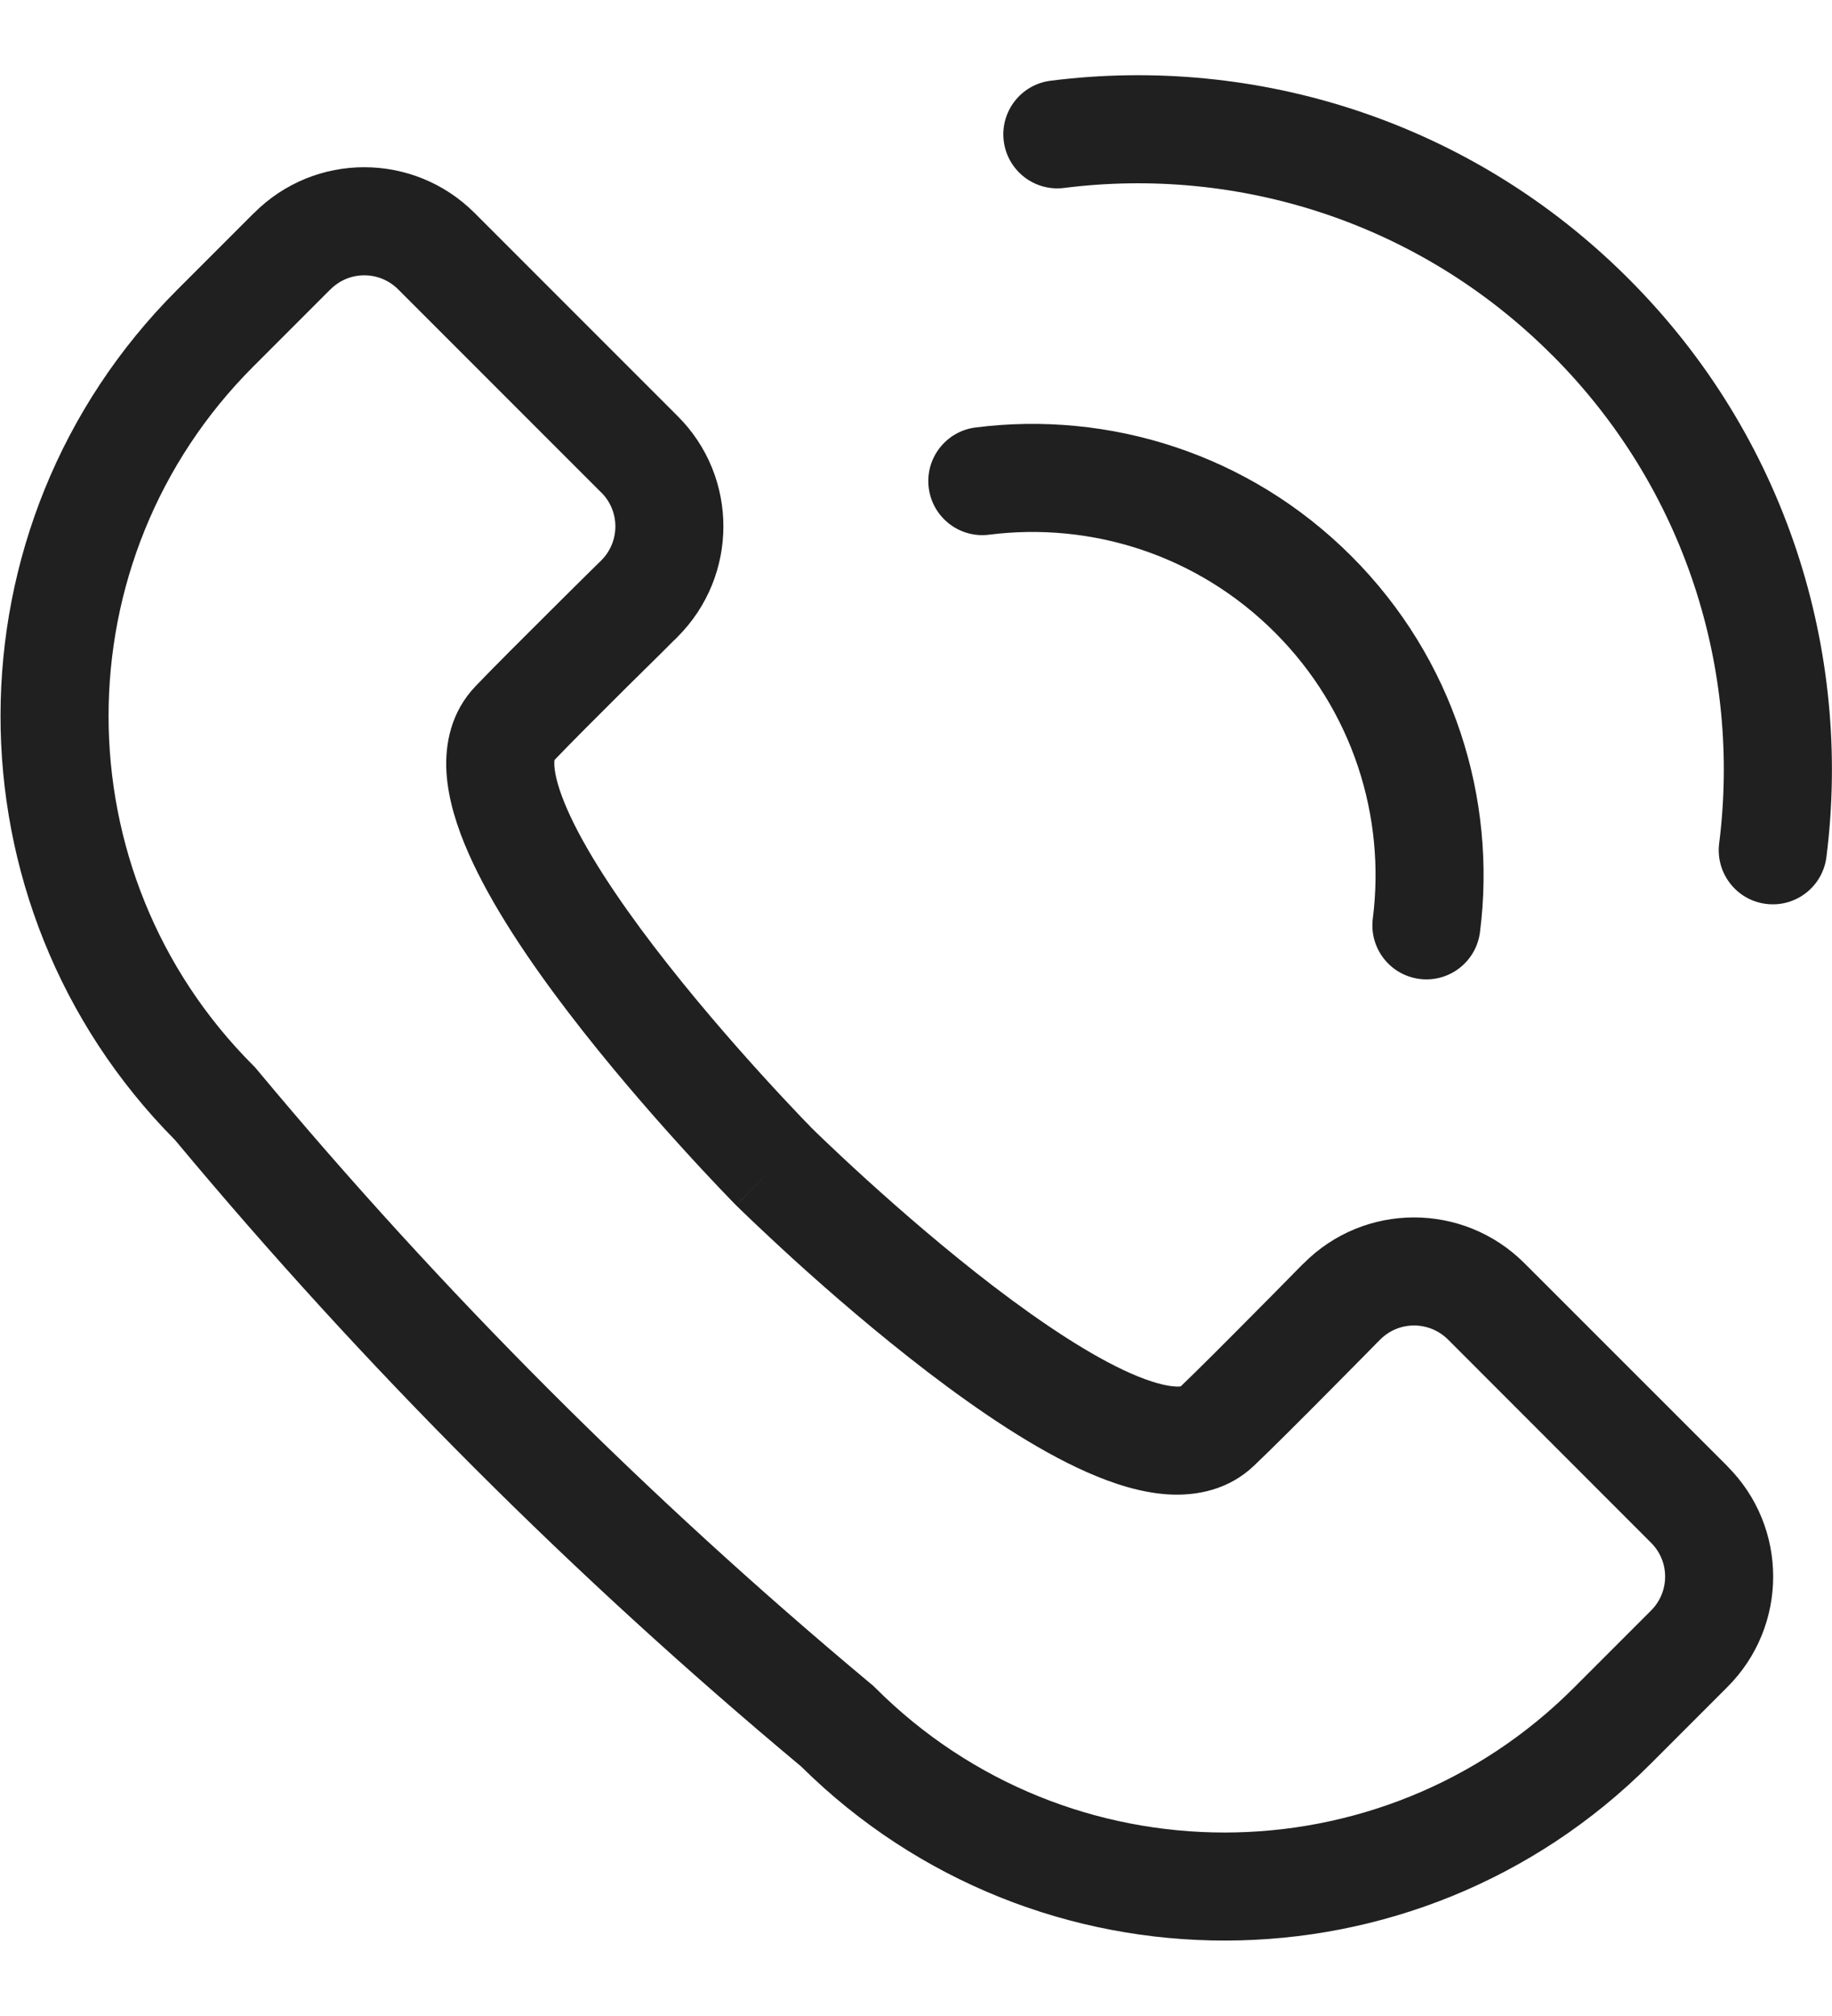
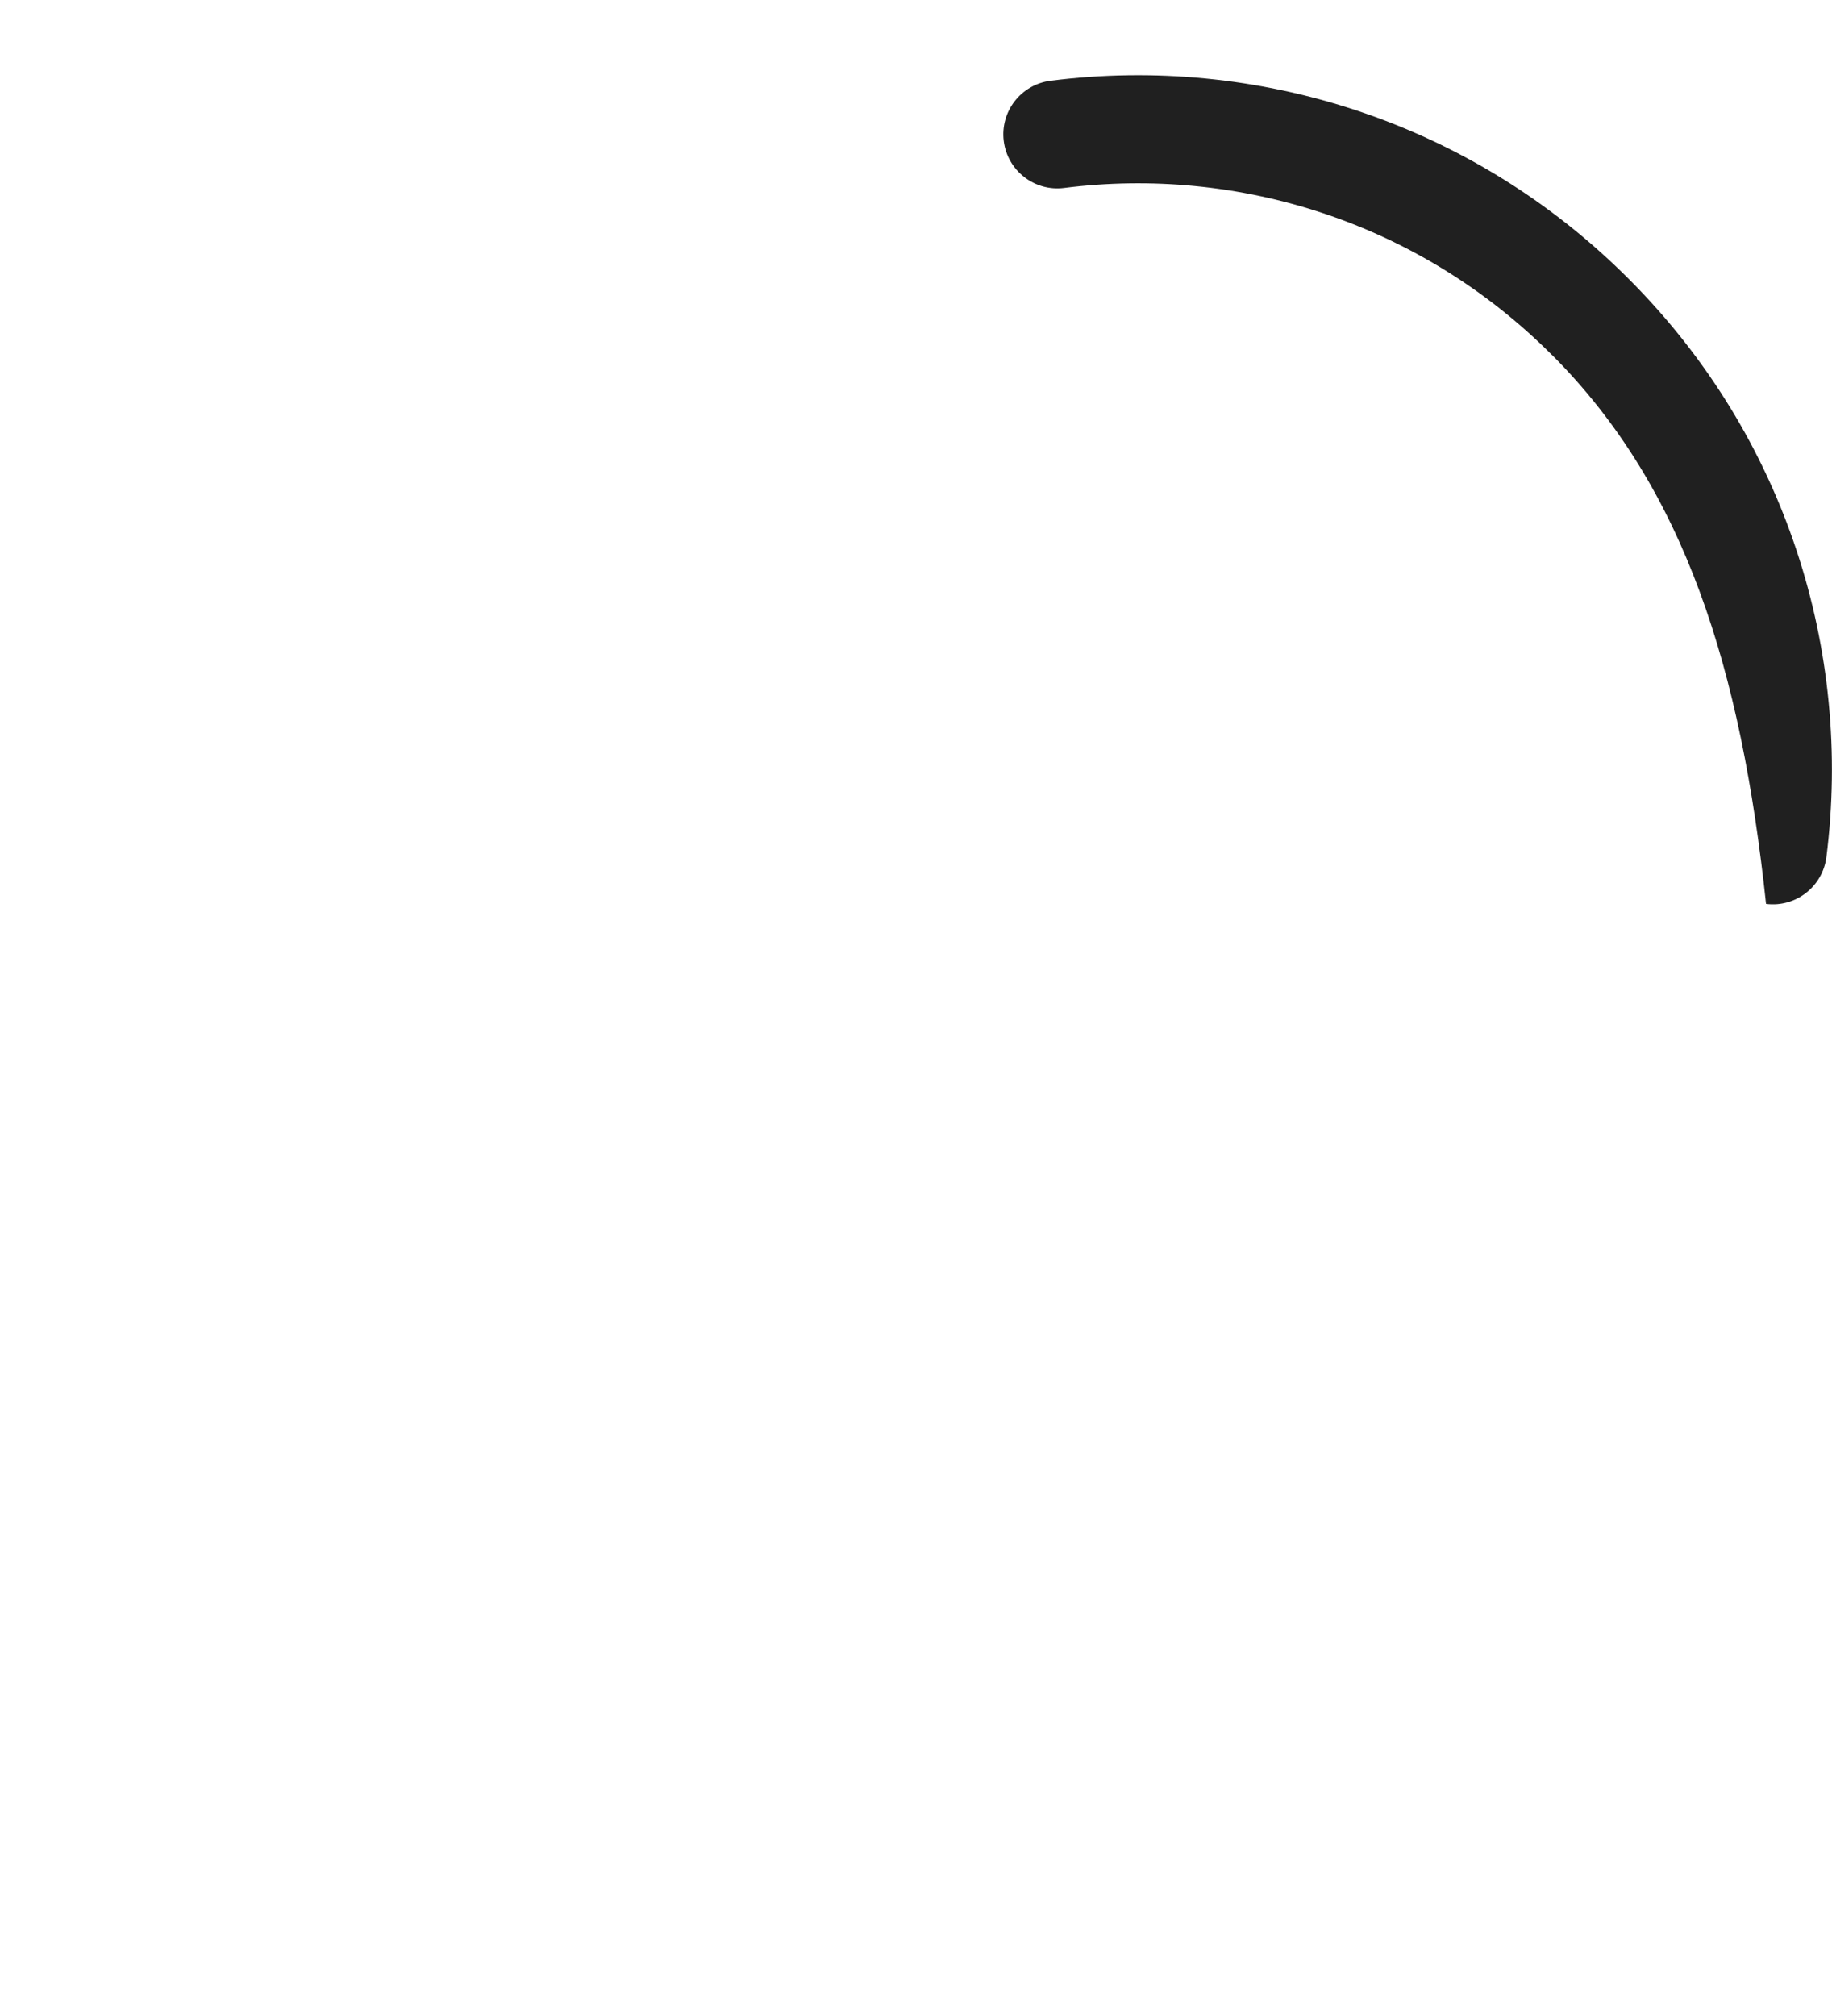
<svg xmlns="http://www.w3.org/2000/svg" width="20" height="22" viewBox="0 0 20 22" fill="none">
  <g id="telefon">
-     <path id="Vector (Stroke)" fill-rule="evenodd" clip-rule="evenodd" d="M16.945 3.876C15.492 2.42 13.512 1.811 11.617 2.051C11.294 2.092 10.999 1.863 10.958 1.54C10.917 1.217 11.146 0.922 11.469 0.881C13.711 0.597 16.058 1.318 17.78 3.043C19.502 4.764 20.223 7.111 19.939 9.353C19.898 9.676 19.603 9.905 19.28 9.864C18.956 9.823 18.728 9.528 18.768 9.205C19.008 7.31 18.399 5.33 16.946 3.876L16.945 3.876Z" fill="#202020" />
-     <path id="Vector (Stroke)_2" fill-rule="evenodd" clip-rule="evenodd" d="M13.919 6.903C13.067 6.051 11.908 5.694 10.798 5.835C10.475 5.876 10.18 5.647 10.139 5.324C10.098 5.001 10.327 4.706 10.65 4.665C12.107 4.48 13.633 4.949 14.753 6.069C15.873 7.189 16.342 8.715 16.157 10.172C16.116 10.495 15.821 10.724 15.498 10.683C15.175 10.642 14.946 10.347 14.987 10.024C15.128 8.914 14.771 7.755 13.919 6.903Z" fill="#202020" />
-     <path id="Vector (Stroke)_3" fill-rule="evenodd" clip-rule="evenodd" d="M2.772 2.326C3.437 1.657 4.516 1.659 5.182 2.325L7.396 4.539C7.396 4.539 7.397 4.54 7.397 4.54C8.065 5.205 8.063 6.284 7.397 6.95L7.394 6.954L7.394 6.954L7.349 6.997C7.321 7.026 7.279 7.067 7.229 7.117C7.127 7.217 6.988 7.354 6.839 7.502C6.544 7.795 6.216 8.123 6.053 8.294C6.052 8.304 6.05 8.324 6.052 8.357C6.058 8.459 6.098 8.617 6.194 8.836C6.386 9.272 6.736 9.801 7.142 10.332C7.543 10.856 7.975 11.353 8.309 11.721C8.476 11.905 8.617 12.055 8.716 12.159C8.765 12.211 8.804 12.251 8.831 12.278C8.844 12.292 8.854 12.302 8.86 12.309L8.867 12.315L8.868 12.316L8.874 12.322C8.881 12.329 8.891 12.339 8.904 12.352C8.932 12.379 8.972 12.417 9.024 12.467C9.128 12.566 9.278 12.707 9.461 12.873C9.829 13.207 10.326 13.639 10.85 14.04C11.381 14.445 11.91 14.796 12.346 14.988C12.565 15.084 12.724 15.124 12.826 15.13C12.86 15.133 12.88 15.131 12.89 15.129C13.061 14.966 13.388 14.639 13.68 14.344C13.829 14.195 13.966 14.056 14.066 13.954C14.116 13.903 14.157 13.862 14.185 13.833L14.229 13.789L14.65 14.202L14.229 13.789L14.232 13.787C14.897 13.118 15.976 13.119 16.642 13.785L18.857 15.999C18.857 16 18.857 16 18.857 16C19.525 16.666 19.524 17.744 18.858 18.41L18.015 19.253C15.458 21.81 11.314 21.818 8.746 19.277C6.263 17.205 3.983 14.927 1.911 12.441C-0.636 9.874 -0.629 5.727 1.93 3.167L2.771 2.326C2.771 2.326 2.772 2.326 2.772 2.326ZM9.556 18.419C11.661 20.524 15.076 20.524 17.181 18.419L18.024 17.576C18.23 17.37 18.229 17.039 18.025 16.836L18.024 16.835L15.809 14.619C15.602 14.413 15.272 14.414 15.069 14.617C15.068 14.618 15.068 14.618 15.068 14.618L15.067 14.619L15.025 14.661C14.997 14.69 14.956 14.732 14.905 14.783C14.805 14.885 14.666 15.025 14.517 15.175C14.222 15.473 13.875 15.819 13.693 15.992C13.414 16.259 13.064 16.326 12.755 16.308C12.456 16.29 12.151 16.191 11.87 16.067C11.304 15.818 10.687 15.399 10.134 14.977C9.574 14.549 9.05 14.094 8.668 13.747C8.477 13.573 8.32 13.425 8.21 13.321C8.155 13.268 8.112 13.227 8.082 13.198C8.075 13.191 8.069 13.185 8.063 13.179C8.057 13.174 8.052 13.169 8.048 13.165L8.039 13.156L8.036 13.152L8.036 13.152C8.035 13.152 8.035 13.152 8.45 12.733C8.031 13.147 8.031 13.147 8.031 13.147L8.03 13.147L8.03 13.146L8.027 13.144L8.018 13.135C8.01 13.127 7.999 13.115 7.985 13.101C7.956 13.071 7.914 13.028 7.862 12.973C7.757 12.863 7.61 12.706 7.436 12.514C7.089 12.132 6.633 11.608 6.205 11.048C5.782 10.495 5.364 9.877 5.115 9.312C4.991 9.031 4.892 8.726 4.874 8.426C4.856 8.118 4.924 7.768 5.191 7.489C5.364 7.307 5.711 6.961 6.008 6.666C6.158 6.516 6.298 6.378 6.4 6.277C6.451 6.227 6.493 6.186 6.522 6.157L6.565 6.115C6.77 5.908 6.768 5.578 6.565 5.375L6.563 5.374L4.348 3.159C4.142 2.952 3.81 2.954 3.608 3.158L3.606 3.159L2.764 4.001C0.659 6.106 0.659 9.522 2.764 11.627C2.777 11.639 2.789 11.653 2.8 11.666C4.829 14.102 7.062 16.334 9.495 18.365C9.516 18.381 9.537 18.399 9.556 18.419ZM8.45 12.733L8.031 13.147L8.036 13.152L8.45 12.733ZM12.899 15.126C12.899 15.126 12.898 15.127 12.895 15.128C12.898 15.127 12.899 15.126 12.899 15.126ZM6.056 8.284C6.056 8.284 6.056 8.286 6.054 8.289C6.055 8.285 6.056 8.284 6.056 8.284Z" fill="#202020" />
+     <path id="Vector (Stroke)" fill-rule="evenodd" clip-rule="evenodd" d="M16.945 3.876C15.492 2.42 13.512 1.811 11.617 2.051C11.294 2.092 10.999 1.863 10.958 1.54C10.917 1.217 11.146 0.922 11.469 0.881C13.711 0.597 16.058 1.318 17.78 3.043C19.502 4.764 20.223 7.111 19.939 9.353C19.898 9.676 19.603 9.905 19.28 9.864C19.008 7.31 18.399 5.33 16.946 3.876L16.945 3.876Z" fill="#202020" />
  </g>
</svg>